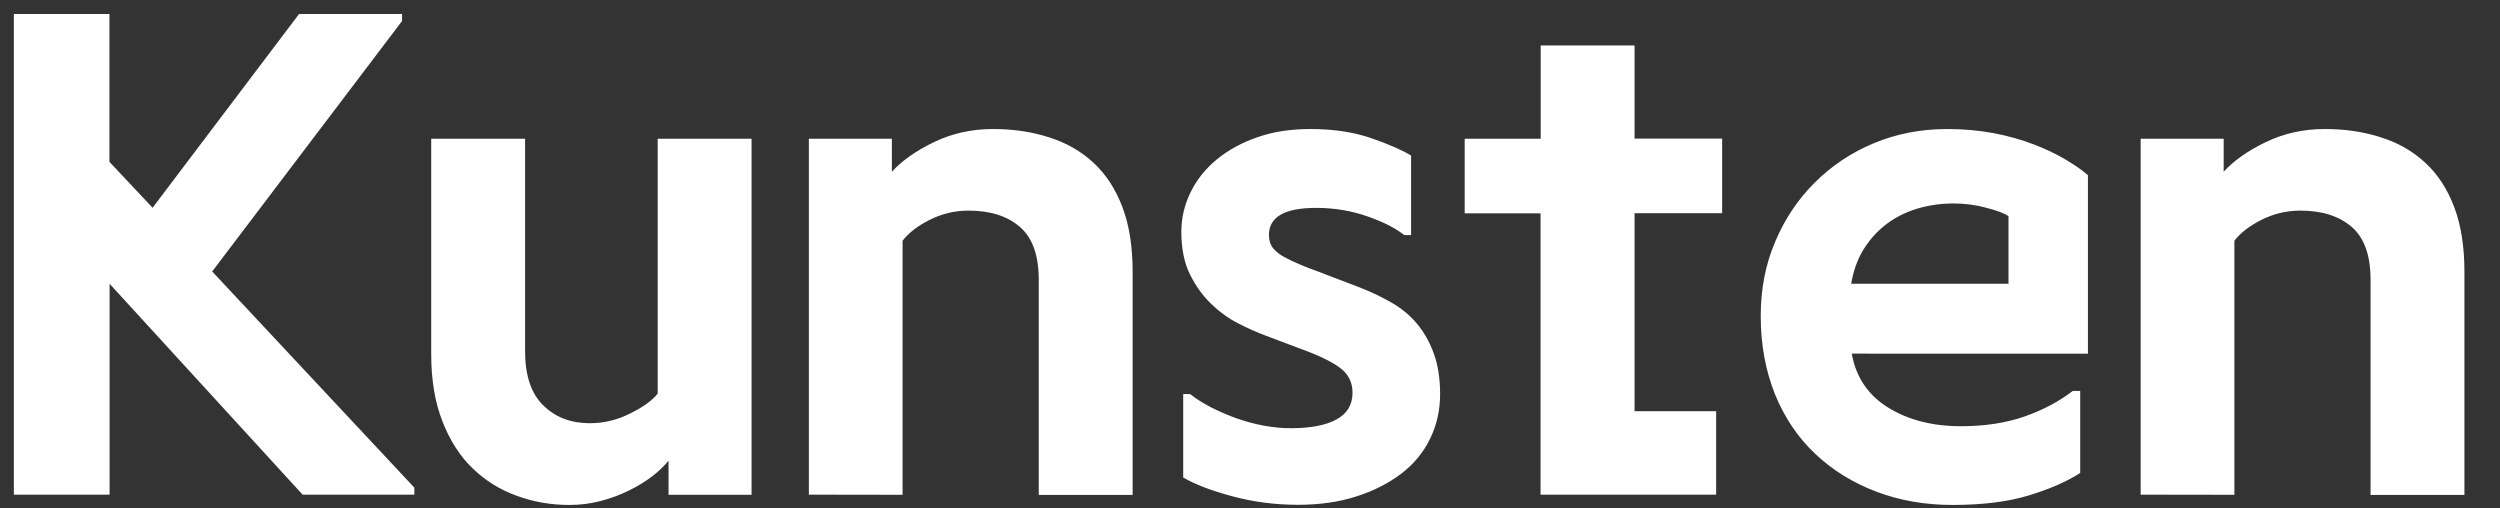
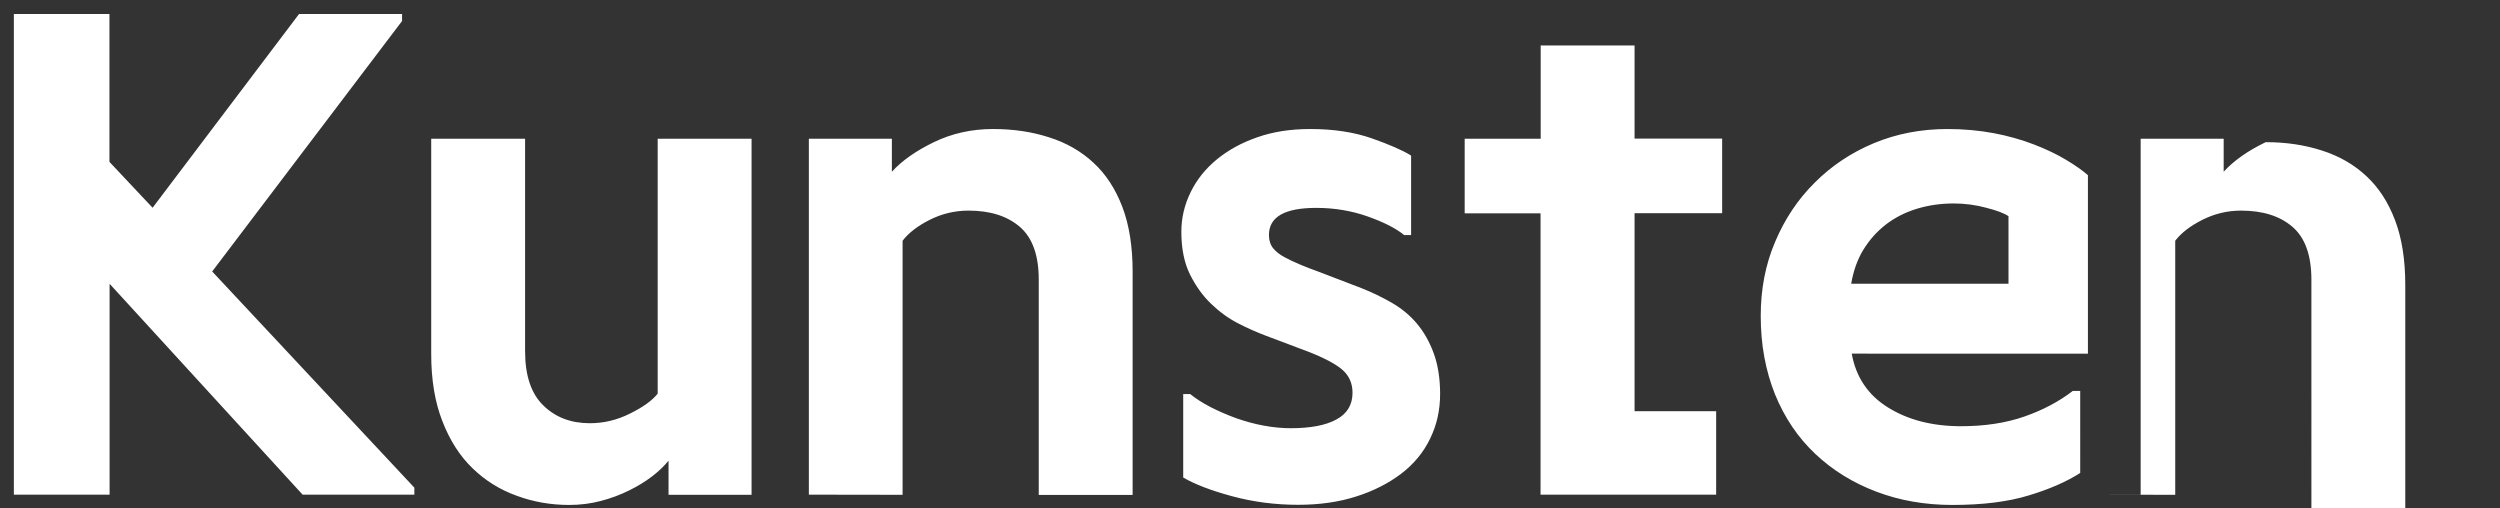
<svg xmlns="http://www.w3.org/2000/svg" version="1.1" id="Lag_1" x="0" y="0" viewBox="0 0 1749.7 355.8" style="enable-background:new 0 0 1749.7 355.8" xml:space="preserve">
  <rect x="0" y="0" width="1749.7" height="355.8" fill="#333333" stroke="none" />
  <style>.st0{fill:#fff}</style>
-   <path class="st0" d="M9.7 346.2V9.8h66.9v103.5l30.2 32.1L209.3 9.8h72.1v4.9L148.5 190 290 341.3v4.9h-78.2L76.7 198.6v147.6h-67zM301.8 247.9V97.1h65.7v148.8c0 17 4.3 29.7 12.8 37.9 8.5 8.3 19.3 12.4 32.5 12.4 9.7 0 19.1-2.2 28.2-6.8 9.1-4.5 15.5-9.1 19.3-13.9V97.1H526v249.2h-58.1v-23.9c-3 3.7-6.8 7.4-11.5 11s-10.1 6.9-16.2 9.9-12.7 5.5-19.7 7.3c-7.1 1.9-14.5 2.8-22.2 2.8-12.7 0-24.9-2.1-36.6-6.4-11.7-4.2-22-10.6-30.8-19.1-8.9-8.5-16-19.5-21.2-32.9-5.3-13.4-7.9-29.1-7.9-47.1zM566.1 346.2V97.1h58.1v23.1c7-7.7 16.8-14.6 29.4-20.7 12.6-6.1 26.4-9.2 41.4-9.2 14.1 0 27.1 1.9 39.2 5.8 12.1 3.8 22.5 9.8 31.1 17.8 8.7 8 15.4 18.3 20.2 30.9 4.8 12.6 7.2 27.7 7.2 45.4v156.2H727V195.7c0-17-4.4-29.3-13.2-36.9s-20.8-11.4-36-11.4c-9.6 0-18.7 2.2-27.2 6.5s-14.8 9.2-18.9 14.6v177.8l-65.6-.1zM826.8 162.2c0-9.7 2.2-18.9 6.5-27.7s10.4-16.4 18.3-22.9 17.3-11.7 28.3-15.5c11-3.9 23.4-5.8 37.2-5.8 16.3 0 30.7 2.2 43.2 6.6s21.6 8.4 27.3 12v55.6h-4.9c-5.7-4.7-14.2-9-25.5-13s-23.3-6-36-6c-22.1 0-33.1 6.3-33.1 19 0 3.7 1 6.8 2.9 9.2 2 2.4 4.6 4.5 8 6.3 3.3 1.8 7 3.5 11 5.2s7.9 3.2 11.6 4.5l31.1 11.9c7.3 2.9 14.4 6.3 21.2 10.2s12.7 8.7 17.6 14.5c4.9 5.8 8.9 12.7 11.9 20.9s4.5 17.7 4.5 28.6c0 11.2-2.3 21.6-7 31.2-4.6 9.6-11.4 17.8-20.3 24.6-8.9 6.7-19.4 12.1-31.5 15.9-12.1 3.9-25.7 5.8-40.6 5.8-16 0-31.4-2-46.2-6s-26.2-8.4-34.2-13.1v-58.4h4.9c3.8 3.1 8.5 6.1 14.2 9.1 5.7 2.9 11.7 5.5 18 7.8 6.3 2.2 12.7 4 19.3 5.2 6.5 1.2 12.8 1.8 18.9 1.8 13.7 0 24.4-2 31.9-6.1 7.5-4 11.3-10.3 11.3-18.7 0-6.7-2.4-12-7.2-16.2-4.8-4.1-13-8.4-24.4-12.8l-29.2-11c-6.1-2.3-12.5-5.1-19.3-8.6s-13.1-8.1-19-13.8-10.8-12.6-14.8-20.7c-3.9-8-5.9-17.9-5.9-29.6zM1025.1 149.3V97.1h53.2V31.8h65.7V97h61.3v52.2H1144v138.6h57.1v58.4h-122.9V149.3h-53.1zM1232.3 221.2c0-18.8 3.3-36.1 10.1-52 6.7-15.9 15.9-29.7 27.7-41.4 11.8-11.8 25.6-21 41.4-27.6 15.9-6.6 33-9.9 51.5-9.9 11.4 0 22.2 1 32.4 2.9 10.1 1.9 19.5 4.6 28.1 7.9s16.1 6.9 22.4 10.7c6.4 3.8 11.5 7.4 15.4 10.8v124.9H1296c2.9 16.4 11.4 29 25.4 37.7s31 13.1 51.1 13.1c16.7 0 31.5-2.3 44.4-6.8s24.2-10.5 33.8-17.9h5.2V331c-9.3 6-21.3 11.3-35.9 15.7-14.6 4.5-32.5 6.7-53.6 6.7-19.1 0-36.9-3.1-53.2-9.3-16.4-6.2-30.6-15-42.7-26.4s-21.5-25.3-28.2-41.7c-6.6-16.5-10-34.7-10-54.8zm63.3-22.6h110.1v-47.3c-2.9-2-8.1-4-15.6-5.9-7.4-2-15-3-22.7-3-9 0-17.6 1.2-25.8 3.7s-15.4 6.2-21.8 11.1c-6.4 5-11.6 10.9-15.8 17.8s-6.9 14.9-8.4 23.6zM1498.2 346.2V97.1h58.1v23.1c7-7.7 16.8-14.6 29.4-20.7s26.4-9.2 41.4-9.2c14.1 0 27.1 1.9 39.2 5.8 12.1 3.8 22.5 9.8 31.1 17.8 8.7 8 15.4 18.3 20.2 30.9 4.8 12.6 7.2 27.7 7.2 45.4v156.2h-65.7V195.7c0-17-4.4-29.3-13.2-36.9-8.8-7.6-20.8-11.4-36-11.4-9.6 0-18.7 2.2-27.2 6.5s-14.8 9.2-18.9 14.6v177.8l-65.6-.1z" />
+   <path class="st0" d="M9.7 346.2V9.8h66.9v103.5l30.2 32.1L209.3 9.8h72.1v4.9L148.5 190 290 341.3v4.9h-78.2L76.7 198.6v147.6h-67zM301.8 247.9V97.1h65.7v148.8c0 17 4.3 29.7 12.8 37.9 8.5 8.3 19.3 12.4 32.5 12.4 9.7 0 19.1-2.2 28.2-6.8 9.1-4.5 15.5-9.1 19.3-13.9V97.1H526v249.2h-58.1v-23.9c-3 3.7-6.8 7.4-11.5 11s-10.1 6.9-16.2 9.9-12.7 5.5-19.7 7.3c-7.1 1.9-14.5 2.8-22.2 2.8-12.7 0-24.9-2.1-36.6-6.4-11.7-4.2-22-10.6-30.8-19.1-8.9-8.5-16-19.5-21.2-32.9-5.3-13.4-7.9-29.1-7.9-47.1zM566.1 346.2V97.1h58.1v23.1c7-7.7 16.8-14.6 29.4-20.7 12.6-6.1 26.4-9.2 41.4-9.2 14.1 0 27.1 1.9 39.2 5.8 12.1 3.8 22.5 9.8 31.1 17.8 8.7 8 15.4 18.3 20.2 30.9 4.8 12.6 7.2 27.7 7.2 45.4v156.2H727V195.7c0-17-4.4-29.3-13.2-36.9s-20.8-11.4-36-11.4c-9.6 0-18.7 2.2-27.2 6.5s-14.8 9.2-18.9 14.6v177.8l-65.6-.1zM826.8 162.2c0-9.7 2.2-18.9 6.5-27.7s10.4-16.4 18.3-22.9 17.3-11.7 28.3-15.5c11-3.9 23.4-5.8 37.2-5.8 16.3 0 30.7 2.2 43.2 6.6s21.6 8.4 27.3 12v55.6h-4.9c-5.7-4.7-14.2-9-25.5-13s-23.3-6-36-6c-22.1 0-33.1 6.3-33.1 19 0 3.7 1 6.8 2.9 9.2 2 2.4 4.6 4.5 8 6.3 3.3 1.8 7 3.5 11 5.2s7.9 3.2 11.6 4.5l31.1 11.9c7.3 2.9 14.4 6.3 21.2 10.2s12.7 8.7 17.6 14.5c4.9 5.8 8.9 12.7 11.9 20.9s4.5 17.7 4.5 28.6c0 11.2-2.3 21.6-7 31.2-4.6 9.6-11.4 17.8-20.3 24.6-8.9 6.7-19.4 12.1-31.5 15.9-12.1 3.9-25.7 5.8-40.6 5.8-16 0-31.4-2-46.2-6s-26.2-8.4-34.2-13.1v-58.4h4.9c3.8 3.1 8.5 6.1 14.2 9.1 5.7 2.9 11.7 5.5 18 7.8 6.3 2.2 12.7 4 19.3 5.2 6.5 1.2 12.8 1.8 18.9 1.8 13.7 0 24.4-2 31.9-6.1 7.5-4 11.3-10.3 11.3-18.7 0-6.7-2.4-12-7.2-16.2-4.8-4.1-13-8.4-24.4-12.8l-29.2-11c-6.1-2.3-12.5-5.1-19.3-8.6s-13.1-8.1-19-13.8-10.8-12.6-14.8-20.7c-3.9-8-5.9-17.9-5.9-29.6zM1025.1 149.3V97.1h53.2V31.8h65.7V97h61.3v52.2H1144v138.6h57.1v58.4h-122.9V149.3h-53.1zM1232.3 221.2c0-18.8 3.3-36.1 10.1-52 6.7-15.9 15.9-29.7 27.7-41.4 11.8-11.8 25.6-21 41.4-27.6 15.9-6.6 33-9.9 51.5-9.9 11.4 0 22.2 1 32.4 2.9 10.1 1.9 19.5 4.6 28.1 7.9s16.1 6.9 22.4 10.7c6.4 3.8 11.5 7.4 15.4 10.8v124.9H1296c2.9 16.4 11.4 29 25.4 37.7s31 13.1 51.1 13.1c16.7 0 31.5-2.3 44.4-6.8s24.2-10.5 33.8-17.9h5.2V331c-9.3 6-21.3 11.3-35.9 15.7-14.6 4.5-32.5 6.7-53.6 6.7-19.1 0-36.9-3.1-53.2-9.3-16.4-6.2-30.6-15-42.7-26.4s-21.5-25.3-28.2-41.7c-6.6-16.5-10-34.7-10-54.8zm63.3-22.6h110.1v-47.3c-2.9-2-8.1-4-15.6-5.9-7.4-2-15-3-22.7-3-9 0-17.6 1.2-25.8 3.7s-15.4 6.2-21.8 11.1c-6.4 5-11.6 10.9-15.8 17.8s-6.9 14.9-8.4 23.6zM1498.2 346.2V97.1h58.1v23.1c7-7.7 16.8-14.6 29.4-20.7c14.1 0 27.1 1.9 39.2 5.8 12.1 3.8 22.5 9.8 31.1 17.8 8.7 8 15.4 18.3 20.2 30.9 4.8 12.6 7.2 27.7 7.2 45.4v156.2h-65.7V195.7c0-17-4.4-29.3-13.2-36.9-8.8-7.6-20.8-11.4-36-11.4-9.6 0-18.7 2.2-27.2 6.5s-14.8 9.2-18.9 14.6v177.8l-65.6-.1z" />
</svg>